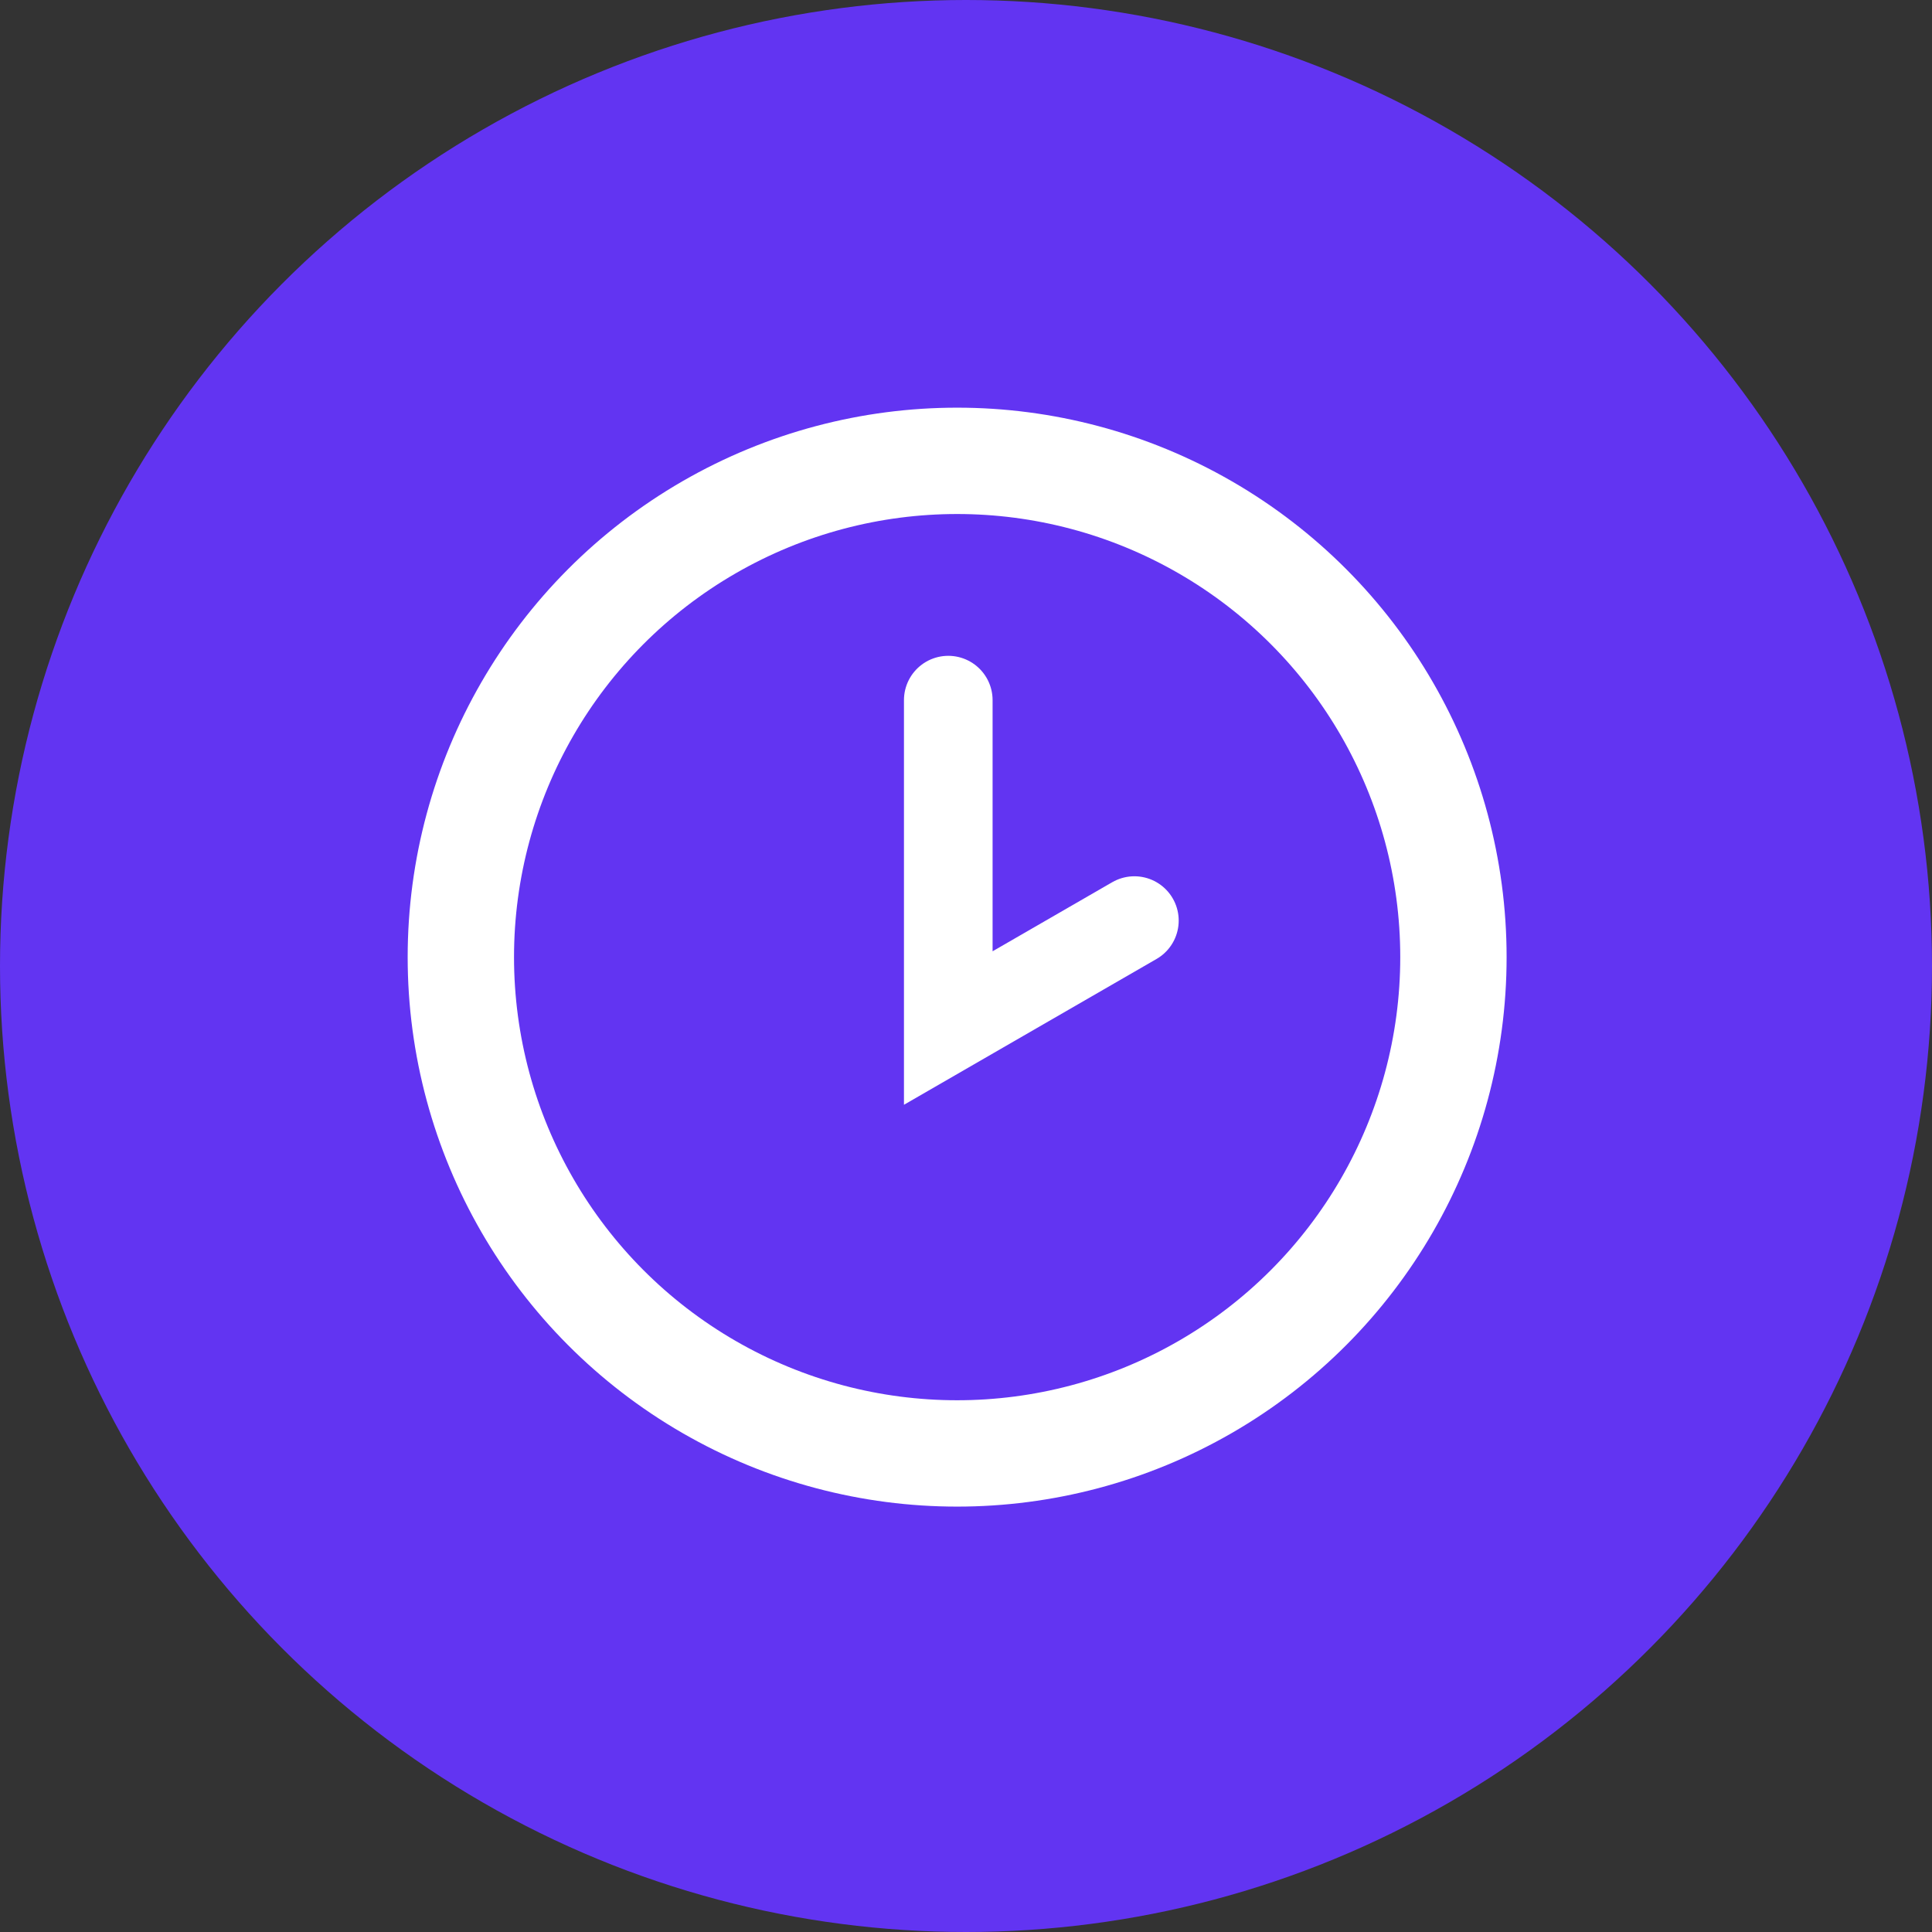
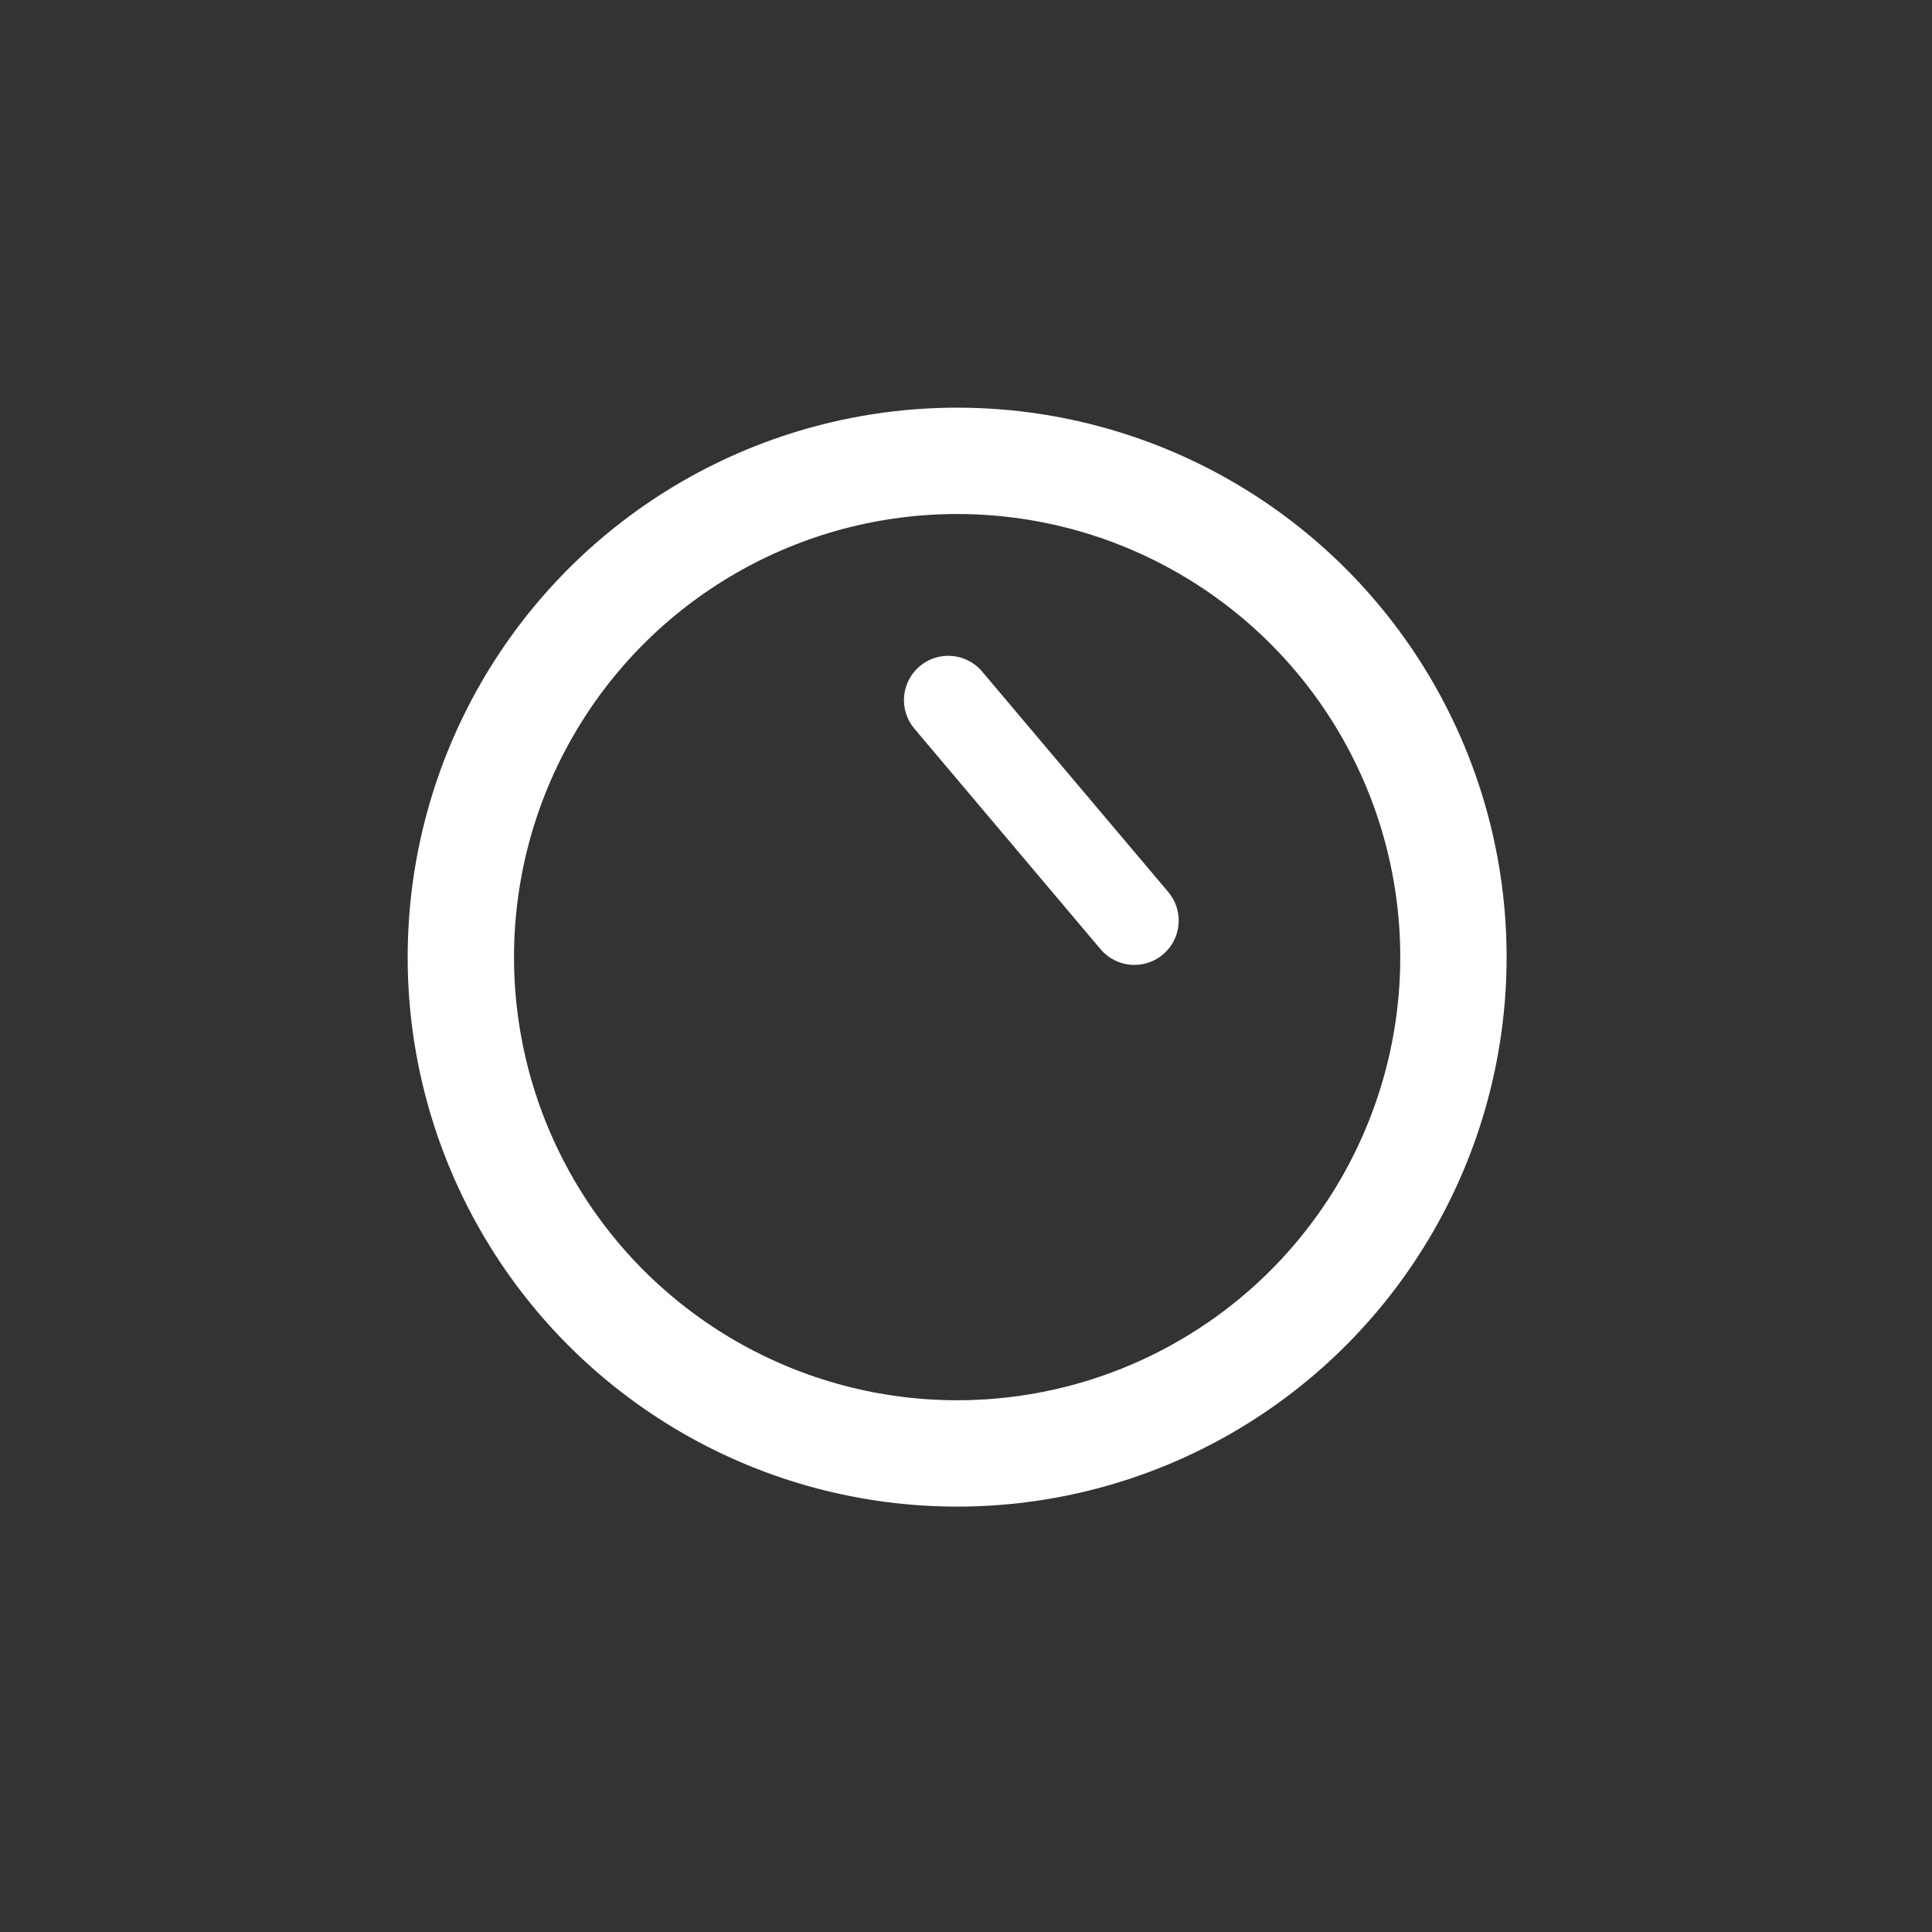
<svg xmlns="http://www.w3.org/2000/svg" width="109" height="109" viewBox="0 0 109 109" fill="none">
  <rect x="0" y="0" width="109" height="109" fill="#333333" stroke="none" />
-   <circle cx="54.5" cy="54.5" r="54.5" fill="#6234F2" />
  <circle cx="54" cy="54" r="28" stroke="white" stroke-width="6" />
-   <path d="M53.5 39.5V58L64 51.938" stroke="white" stroke-width="5" stroke-linecap="round" />
+   <path d="M53.5 39.5L64 51.938" stroke="white" stroke-width="5" stroke-linecap="round" />
</svg>